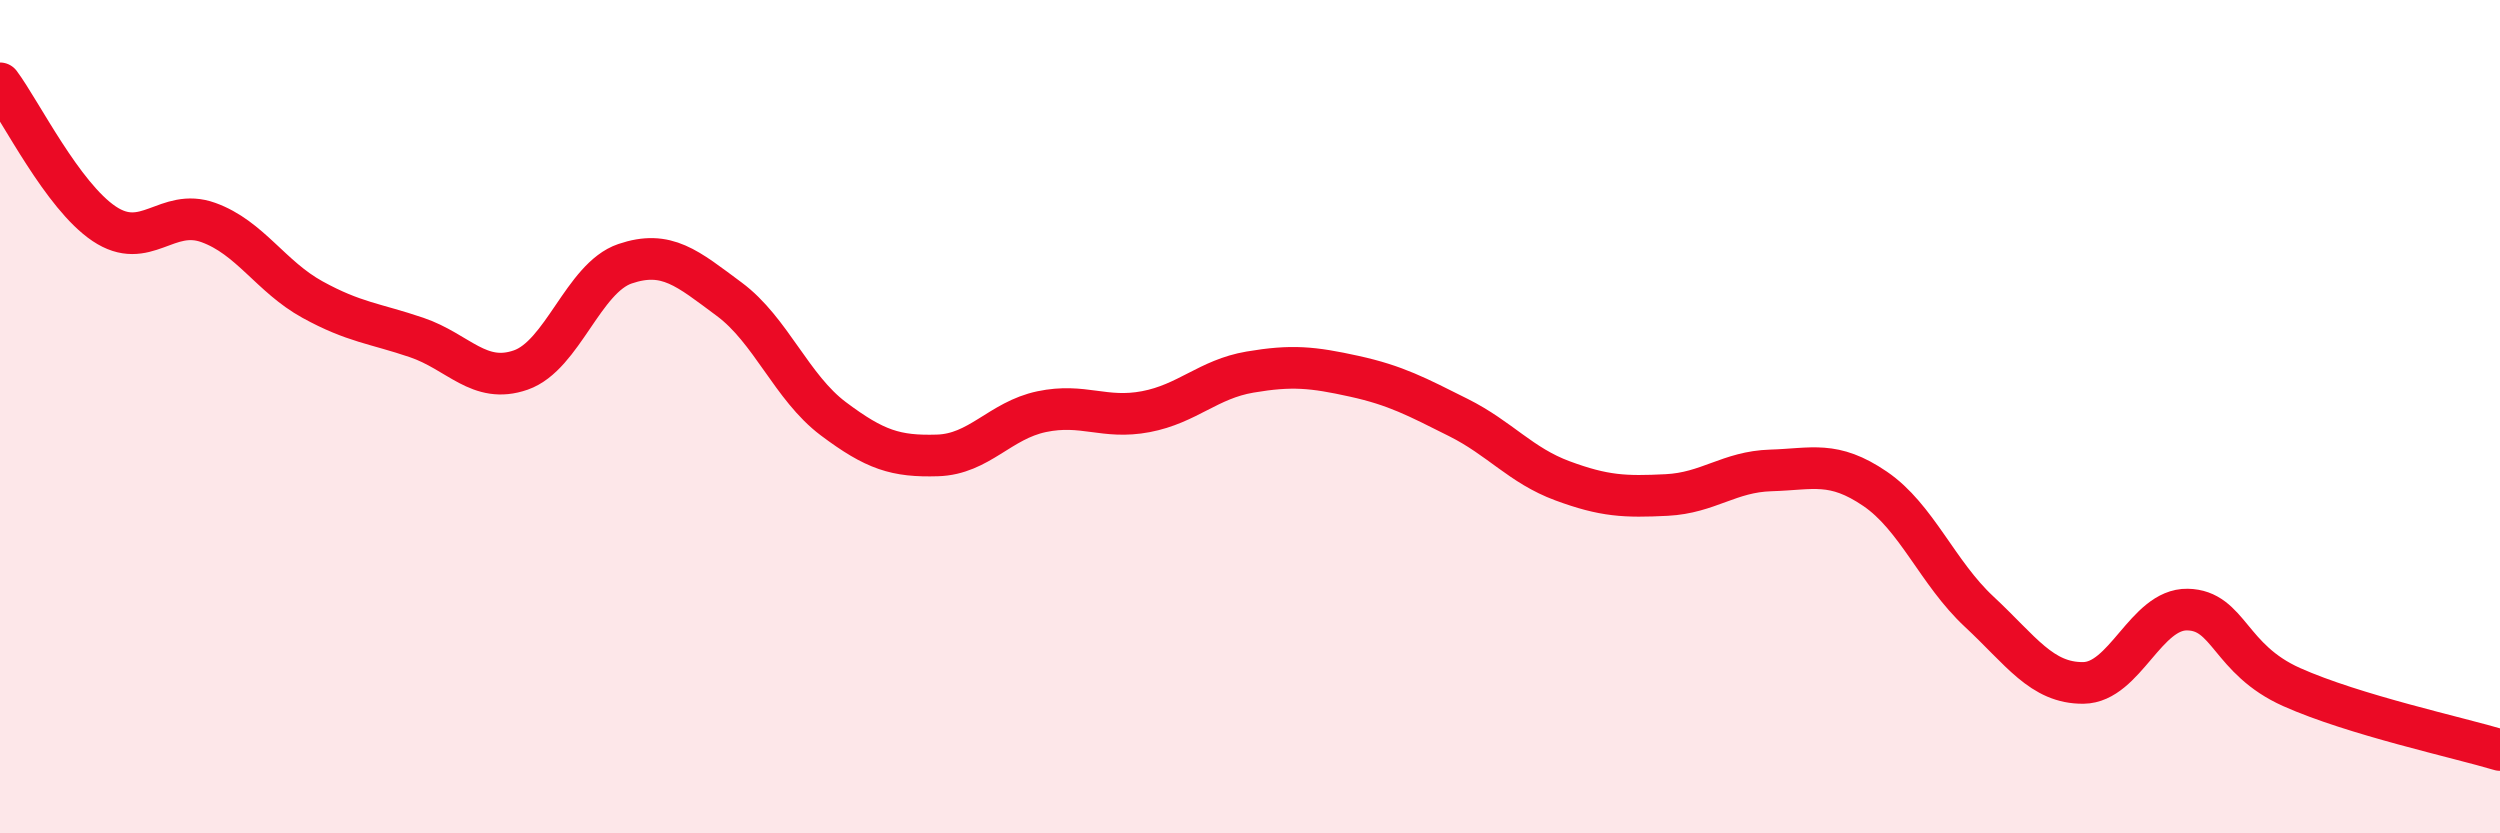
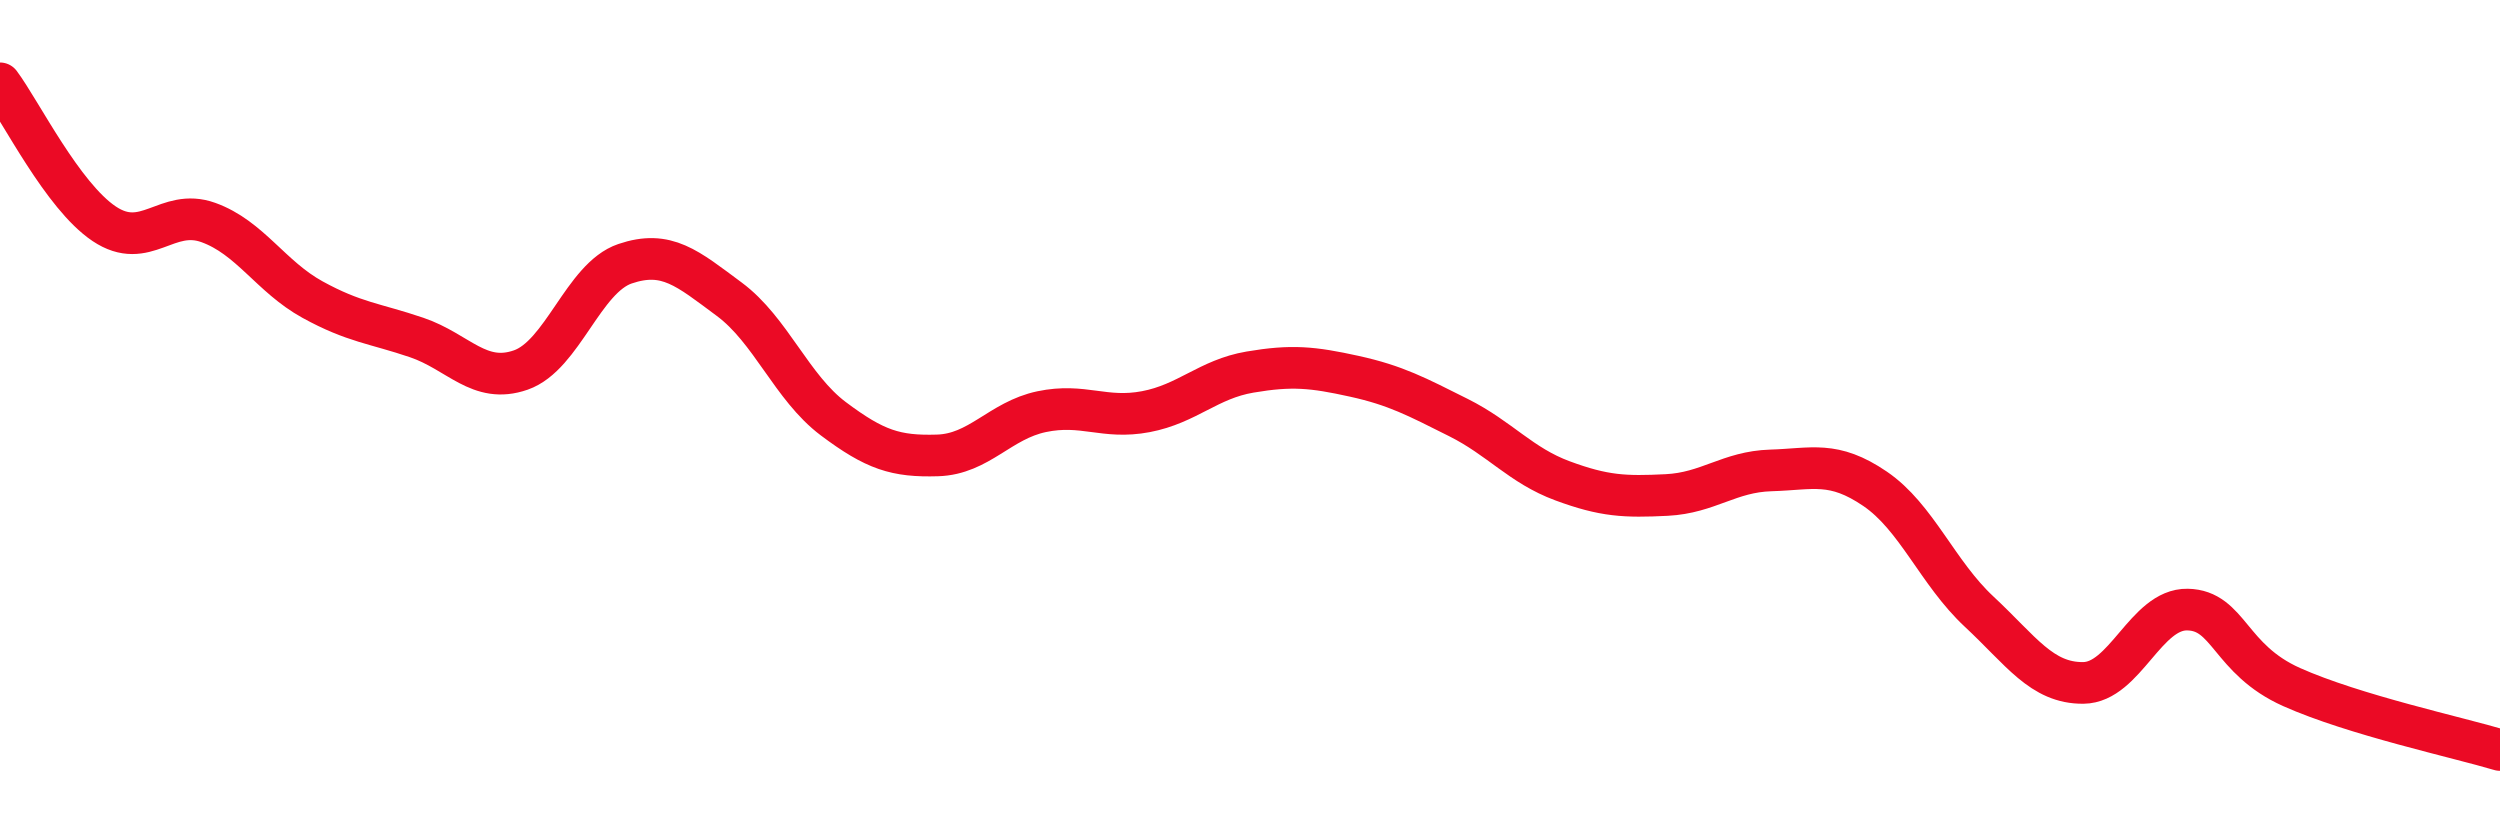
<svg xmlns="http://www.w3.org/2000/svg" width="60" height="20" viewBox="0 0 60 20">
-   <path d="M 0,2 C 0.5,2.67 1.5,4.7 2.5,5.37 C 3.5,6.04 4,4.98 5,5.34 C 6,5.7 6.5,6.64 7.5,7.19 C 8.5,7.74 9,7.76 10,8.1 C 11,8.44 11.5,9.23 12.5,8.88 C 13.5,8.53 14,6.67 15,6.33 C 16,5.99 16.5,6.44 17.5,7.18 C 18.5,7.92 19,9.3 20,10.05 C 21,10.8 21.5,10.96 22.5,10.93 C 23.5,10.9 24,10.09 25,9.88 C 26,9.67 26.5,10.07 27.5,9.88 C 28.5,9.69 29,9.1 30,8.93 C 31,8.76 31.5,8.81 32.5,9.03 C 33.5,9.25 34,9.52 35,10.02 C 36,10.52 36.5,11.17 37.5,11.54 C 38.5,11.91 39,11.93 40,11.88 C 41,11.83 41.5,11.32 42.5,11.29 C 43.5,11.26 44,11.05 45,11.73 C 46,12.41 46.5,13.75 47.5,14.68 C 48.5,15.61 49,16.4 50,16.39 C 51,16.38 51.5,14.61 52.5,14.63 C 53.5,14.65 53.5,15.82 55,16.49 C 56.5,17.16 59,17.7 60,18L60 20L0 20Z" fill="#EB0A25" opacity="0.1" stroke-linecap="round" stroke-linejoin="round" />
  <path d="M 0,2 C 0.5,2.67 1.5,4.7 2.5,5.37 C 3.5,6.04 4,4.98 5,5.34 C 6,5.7 6.5,6.64 7.5,7.19 C 8.5,7.74 9,7.76 10,8.1 C 11,8.44 11.5,9.23 12.5,8.88 C 13.5,8.53 14,6.67 15,6.33 C 16,5.99 16.5,6.44 17.5,7.18 C 18.5,7.92 19,9.3 20,10.05 C 21,10.8 21.5,10.96 22.5,10.93 C 23.5,10.9 24,10.09 25,9.88 C 26,9.67 26.5,10.07 27.5,9.88 C 28.5,9.69 29,9.1 30,8.93 C 31,8.76 31.5,8.81 32.5,9.03 C 33.5,9.25 34,9.52 35,10.02 C 36,10.52 36.5,11.17 37.5,11.54 C 38.5,11.91 39,11.93 40,11.88 C 41,11.83 41.5,11.32 42.5,11.29 C 43.5,11.26 44,11.05 45,11.73 C 46,12.41 46.5,13.75 47.5,14.68 C 48.5,15.61 49,16.4 50,16.39 C 51,16.38 51.5,14.61 52.5,14.63 C 53.5,14.65 53.5,15.82 55,16.49 C 56.5,17.16 59,17.7 60,18" stroke="#EB0A25" stroke-width="1" fill="none" stroke-linecap="round" stroke-linejoin="round" />
</svg>